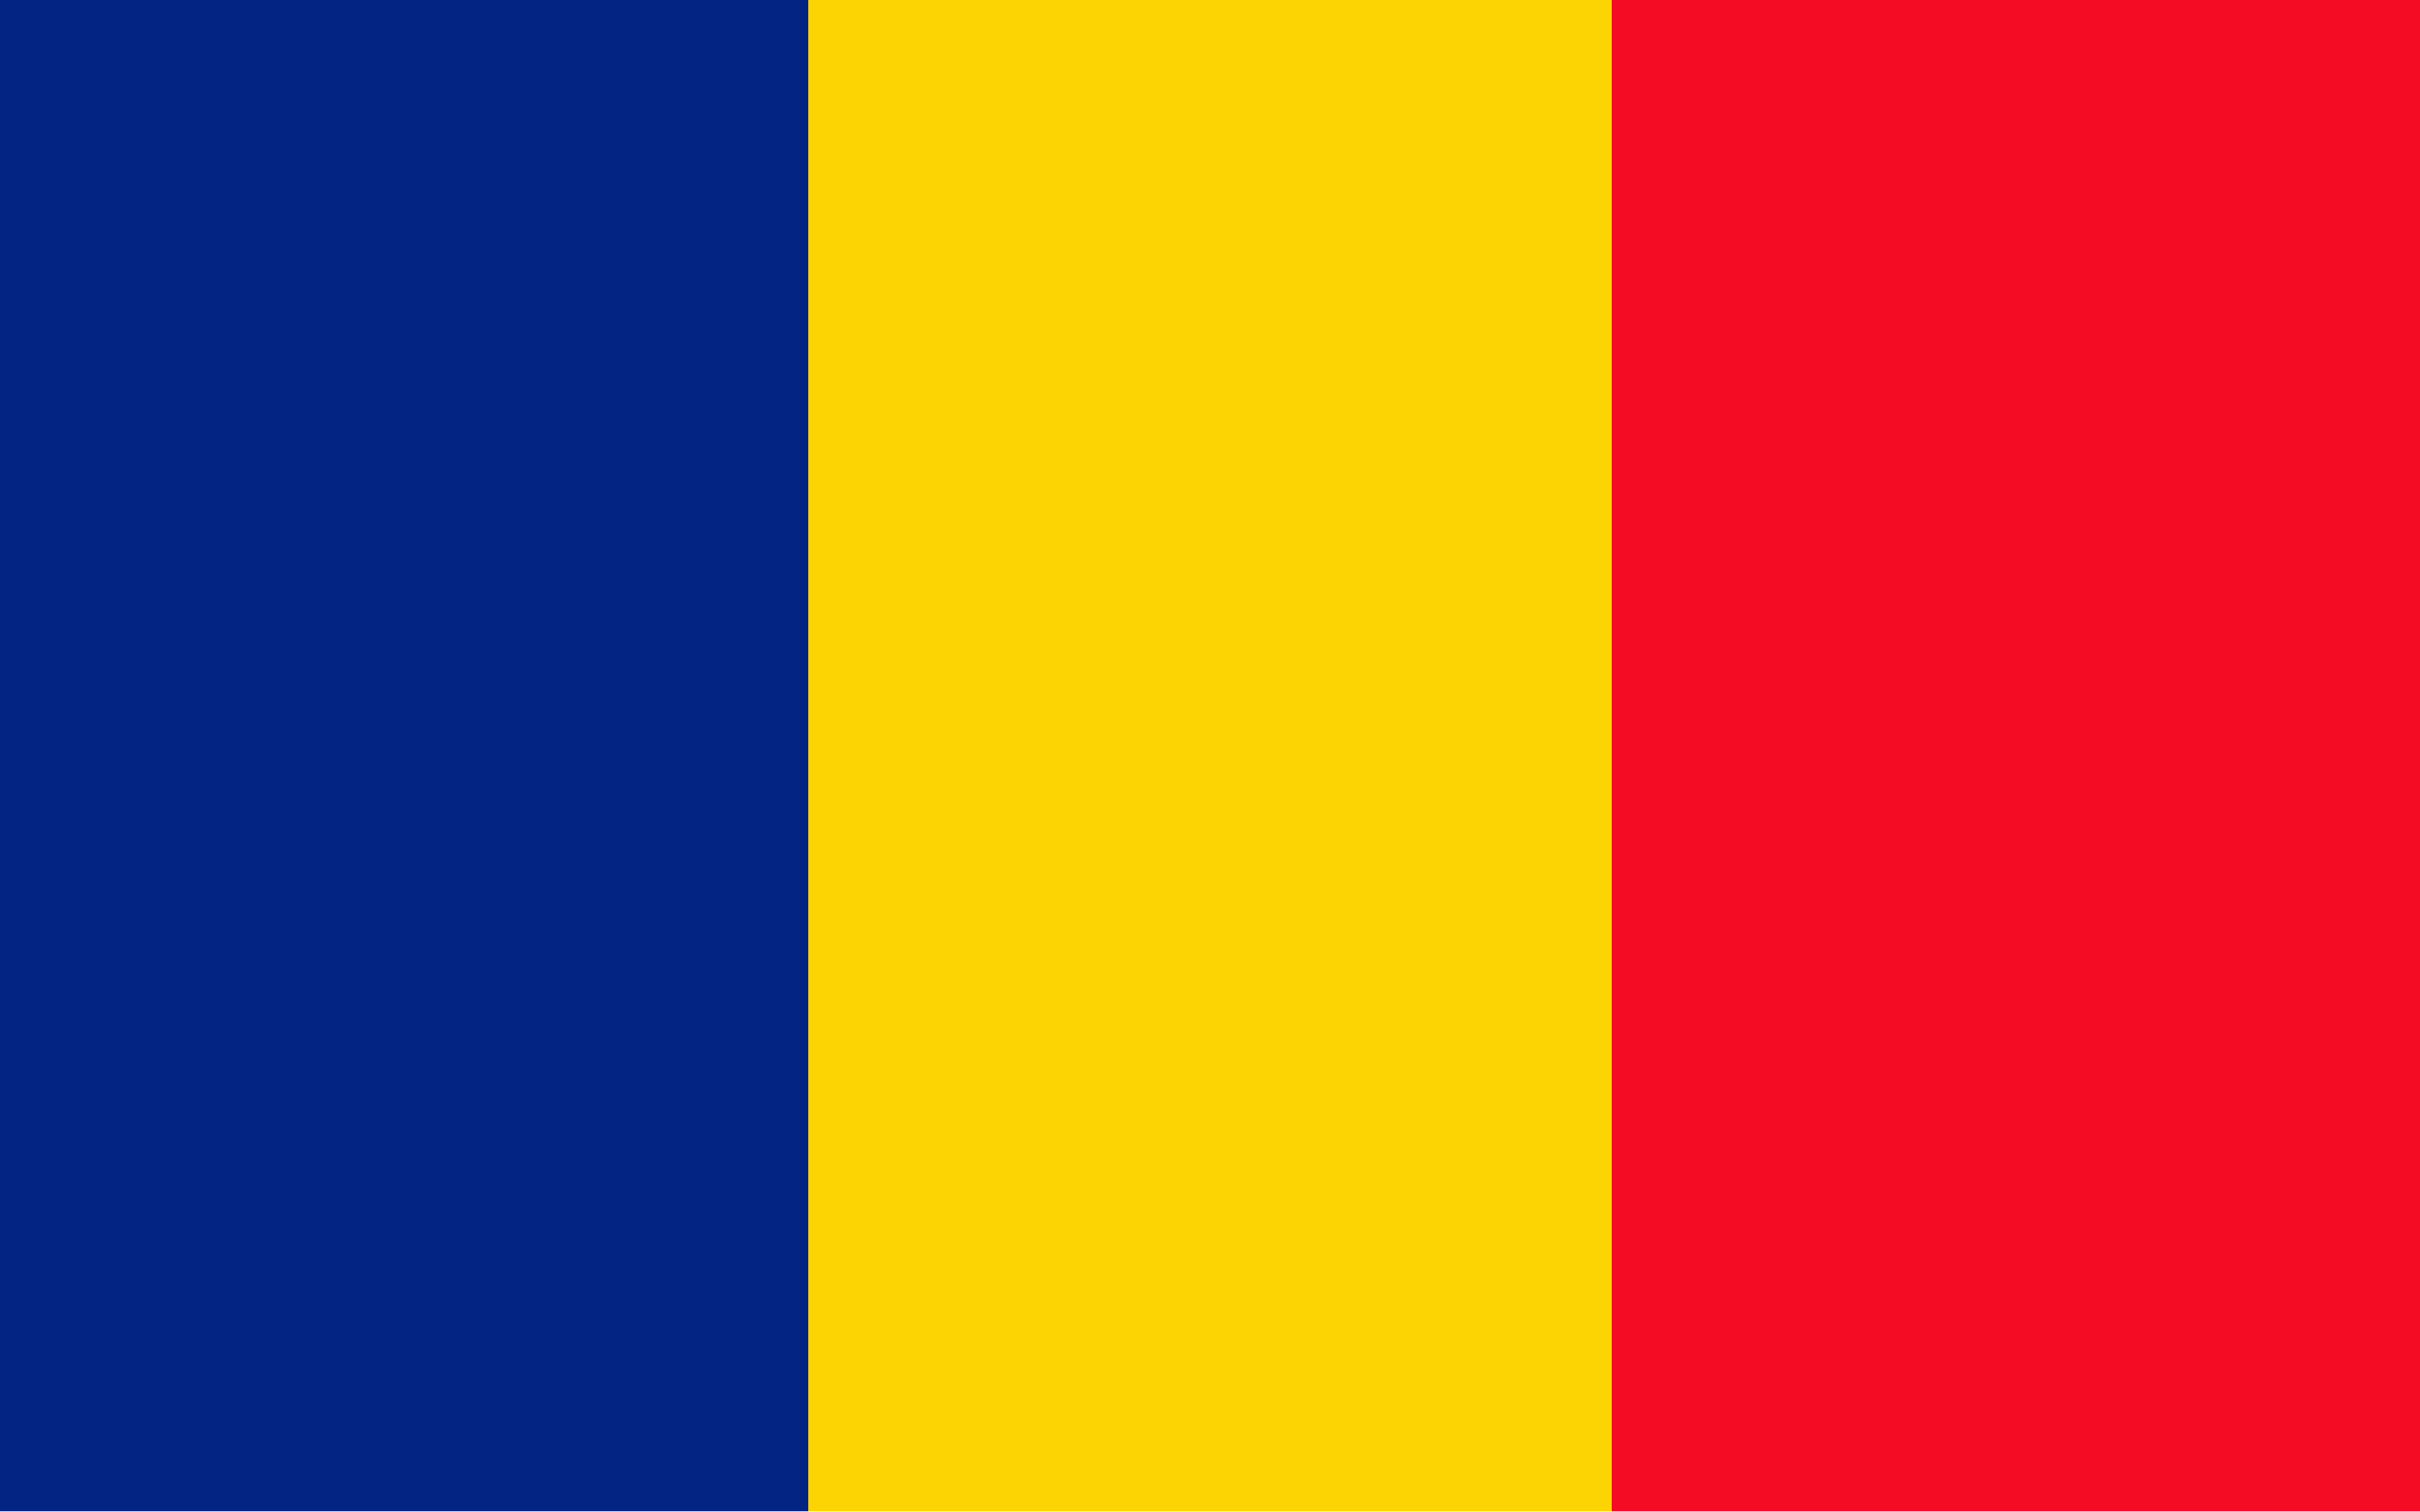
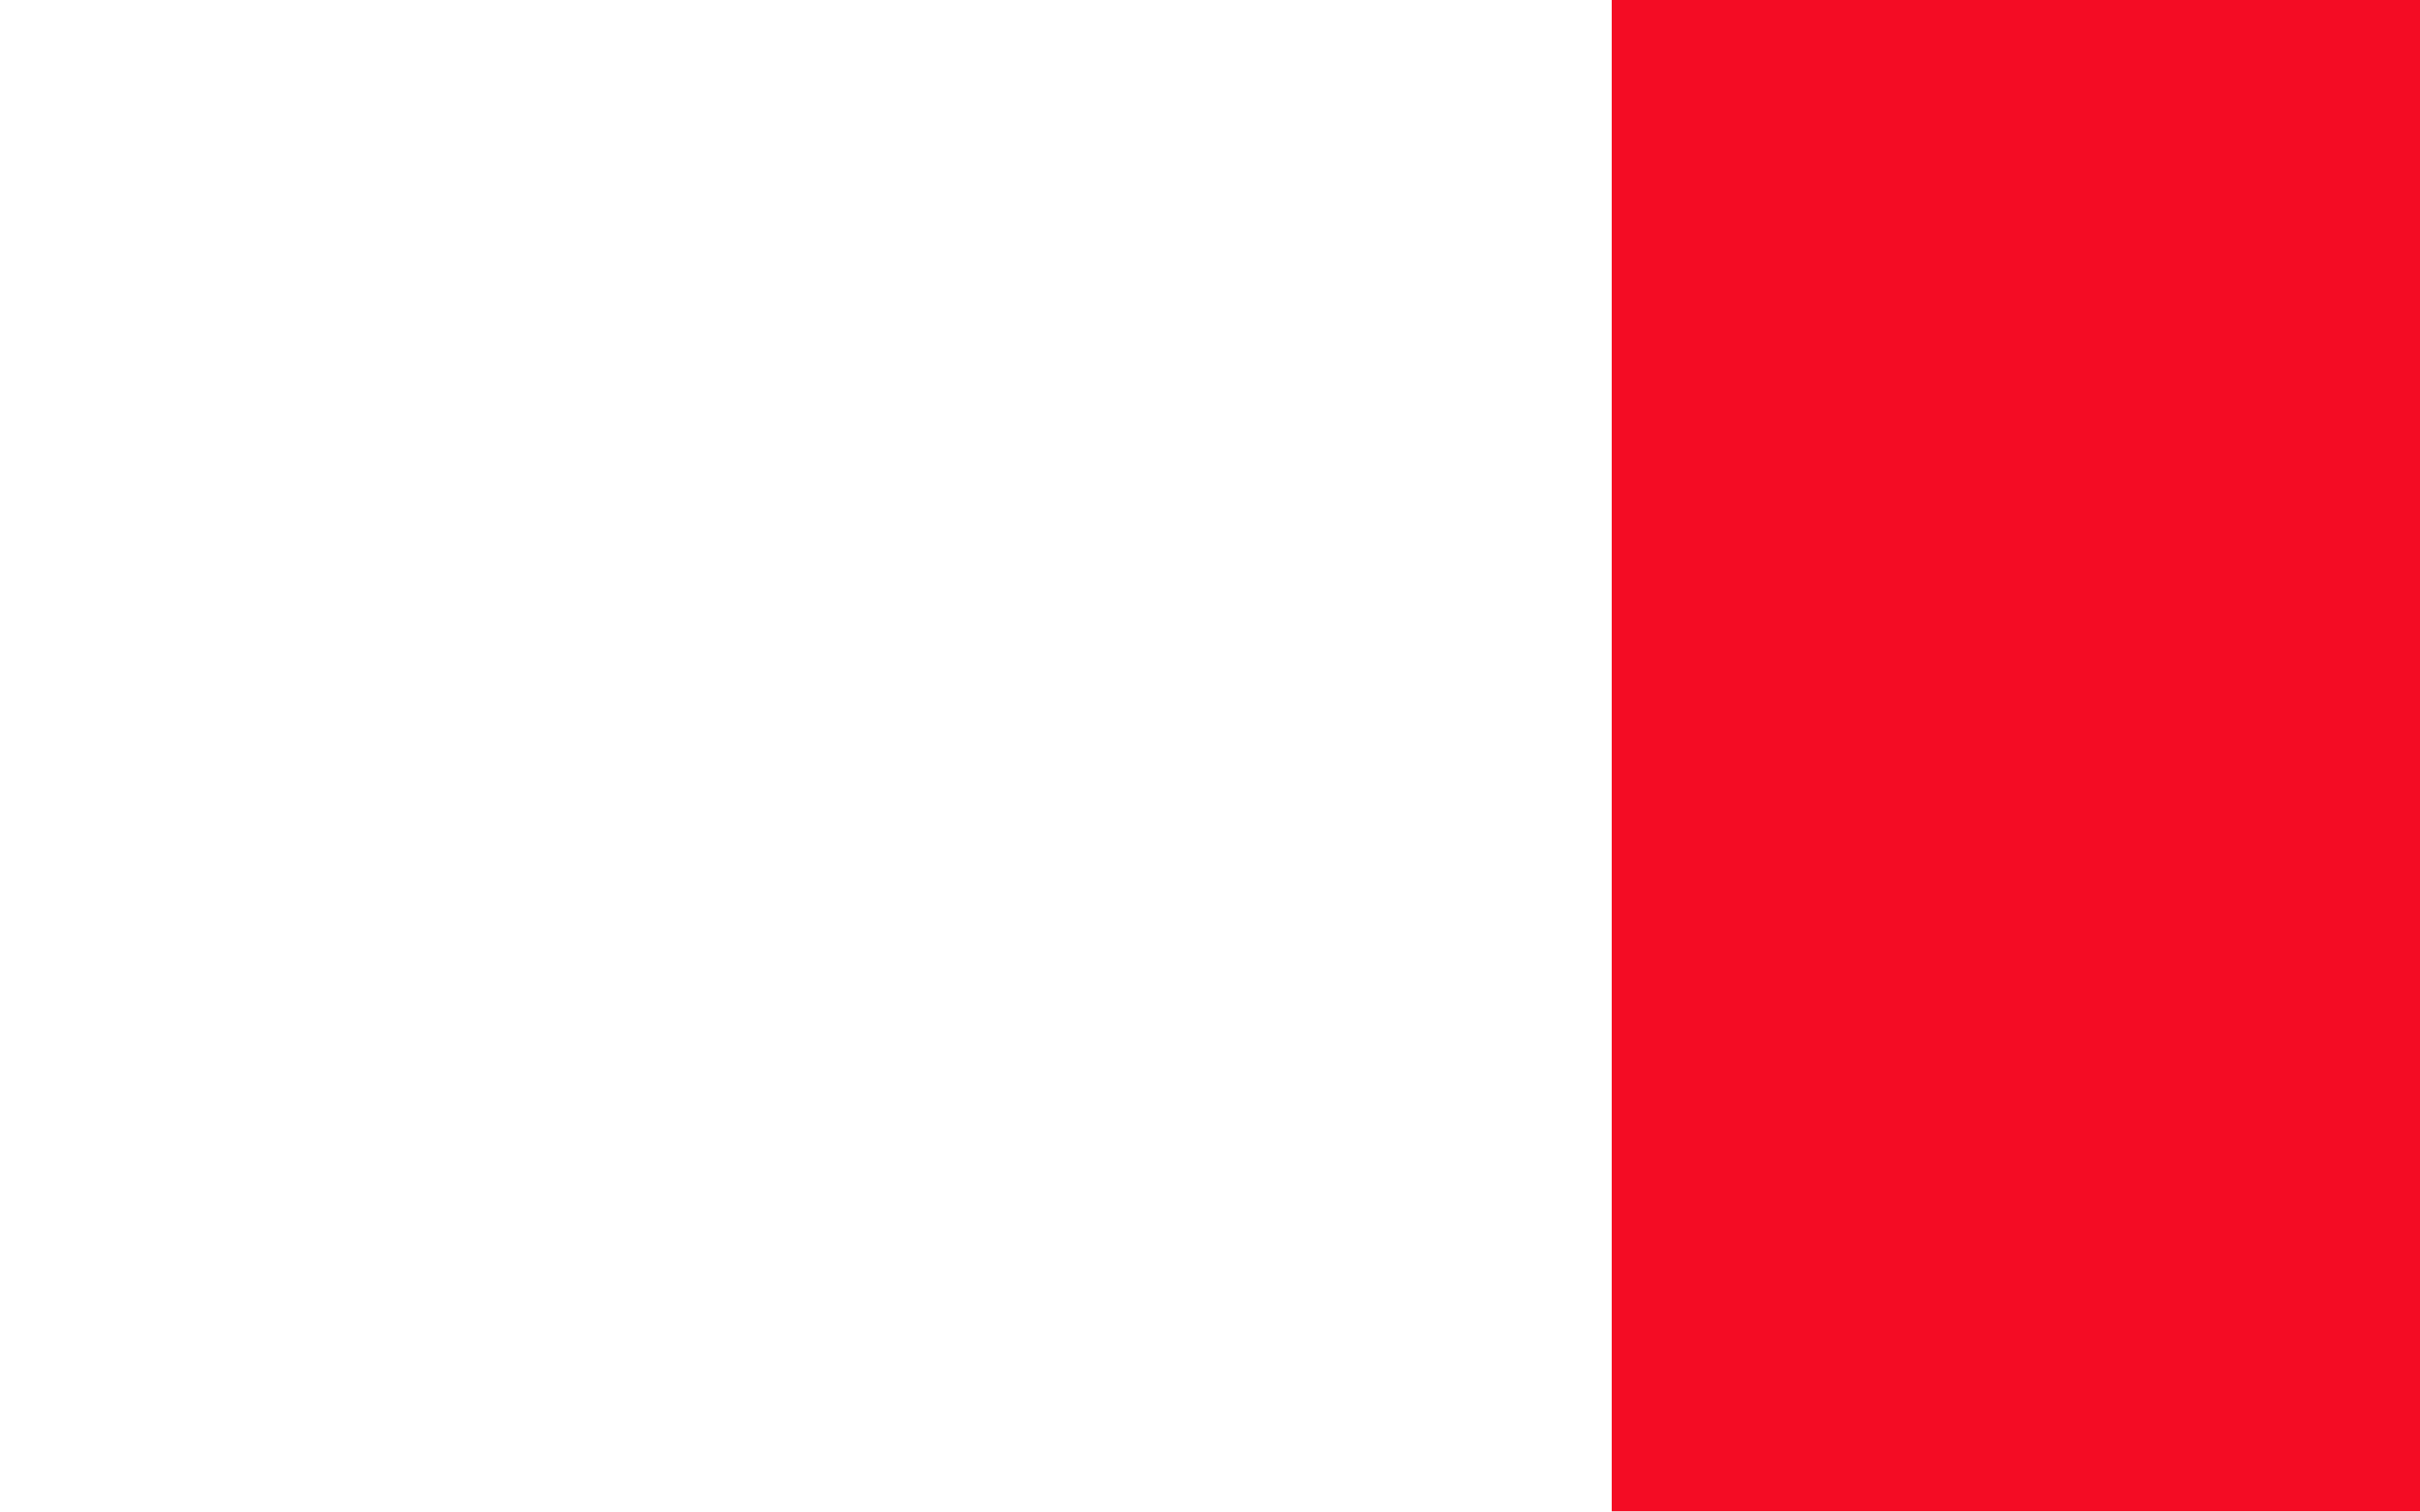
<svg xmlns="http://www.w3.org/2000/svg" width="16" height="10" viewBox="0 0 16 10" fill="none">
-   <path d="M5.344 0H0V9.992H5.344V0Z" fill="#042484" />
  <path d="M16 0H10.656V9.992H16V0Z" fill="#F40C24" />
-   <path d="M10.656 0H5.344V9.992H10.656V0Z" fill="#FCD404" />
</svg>